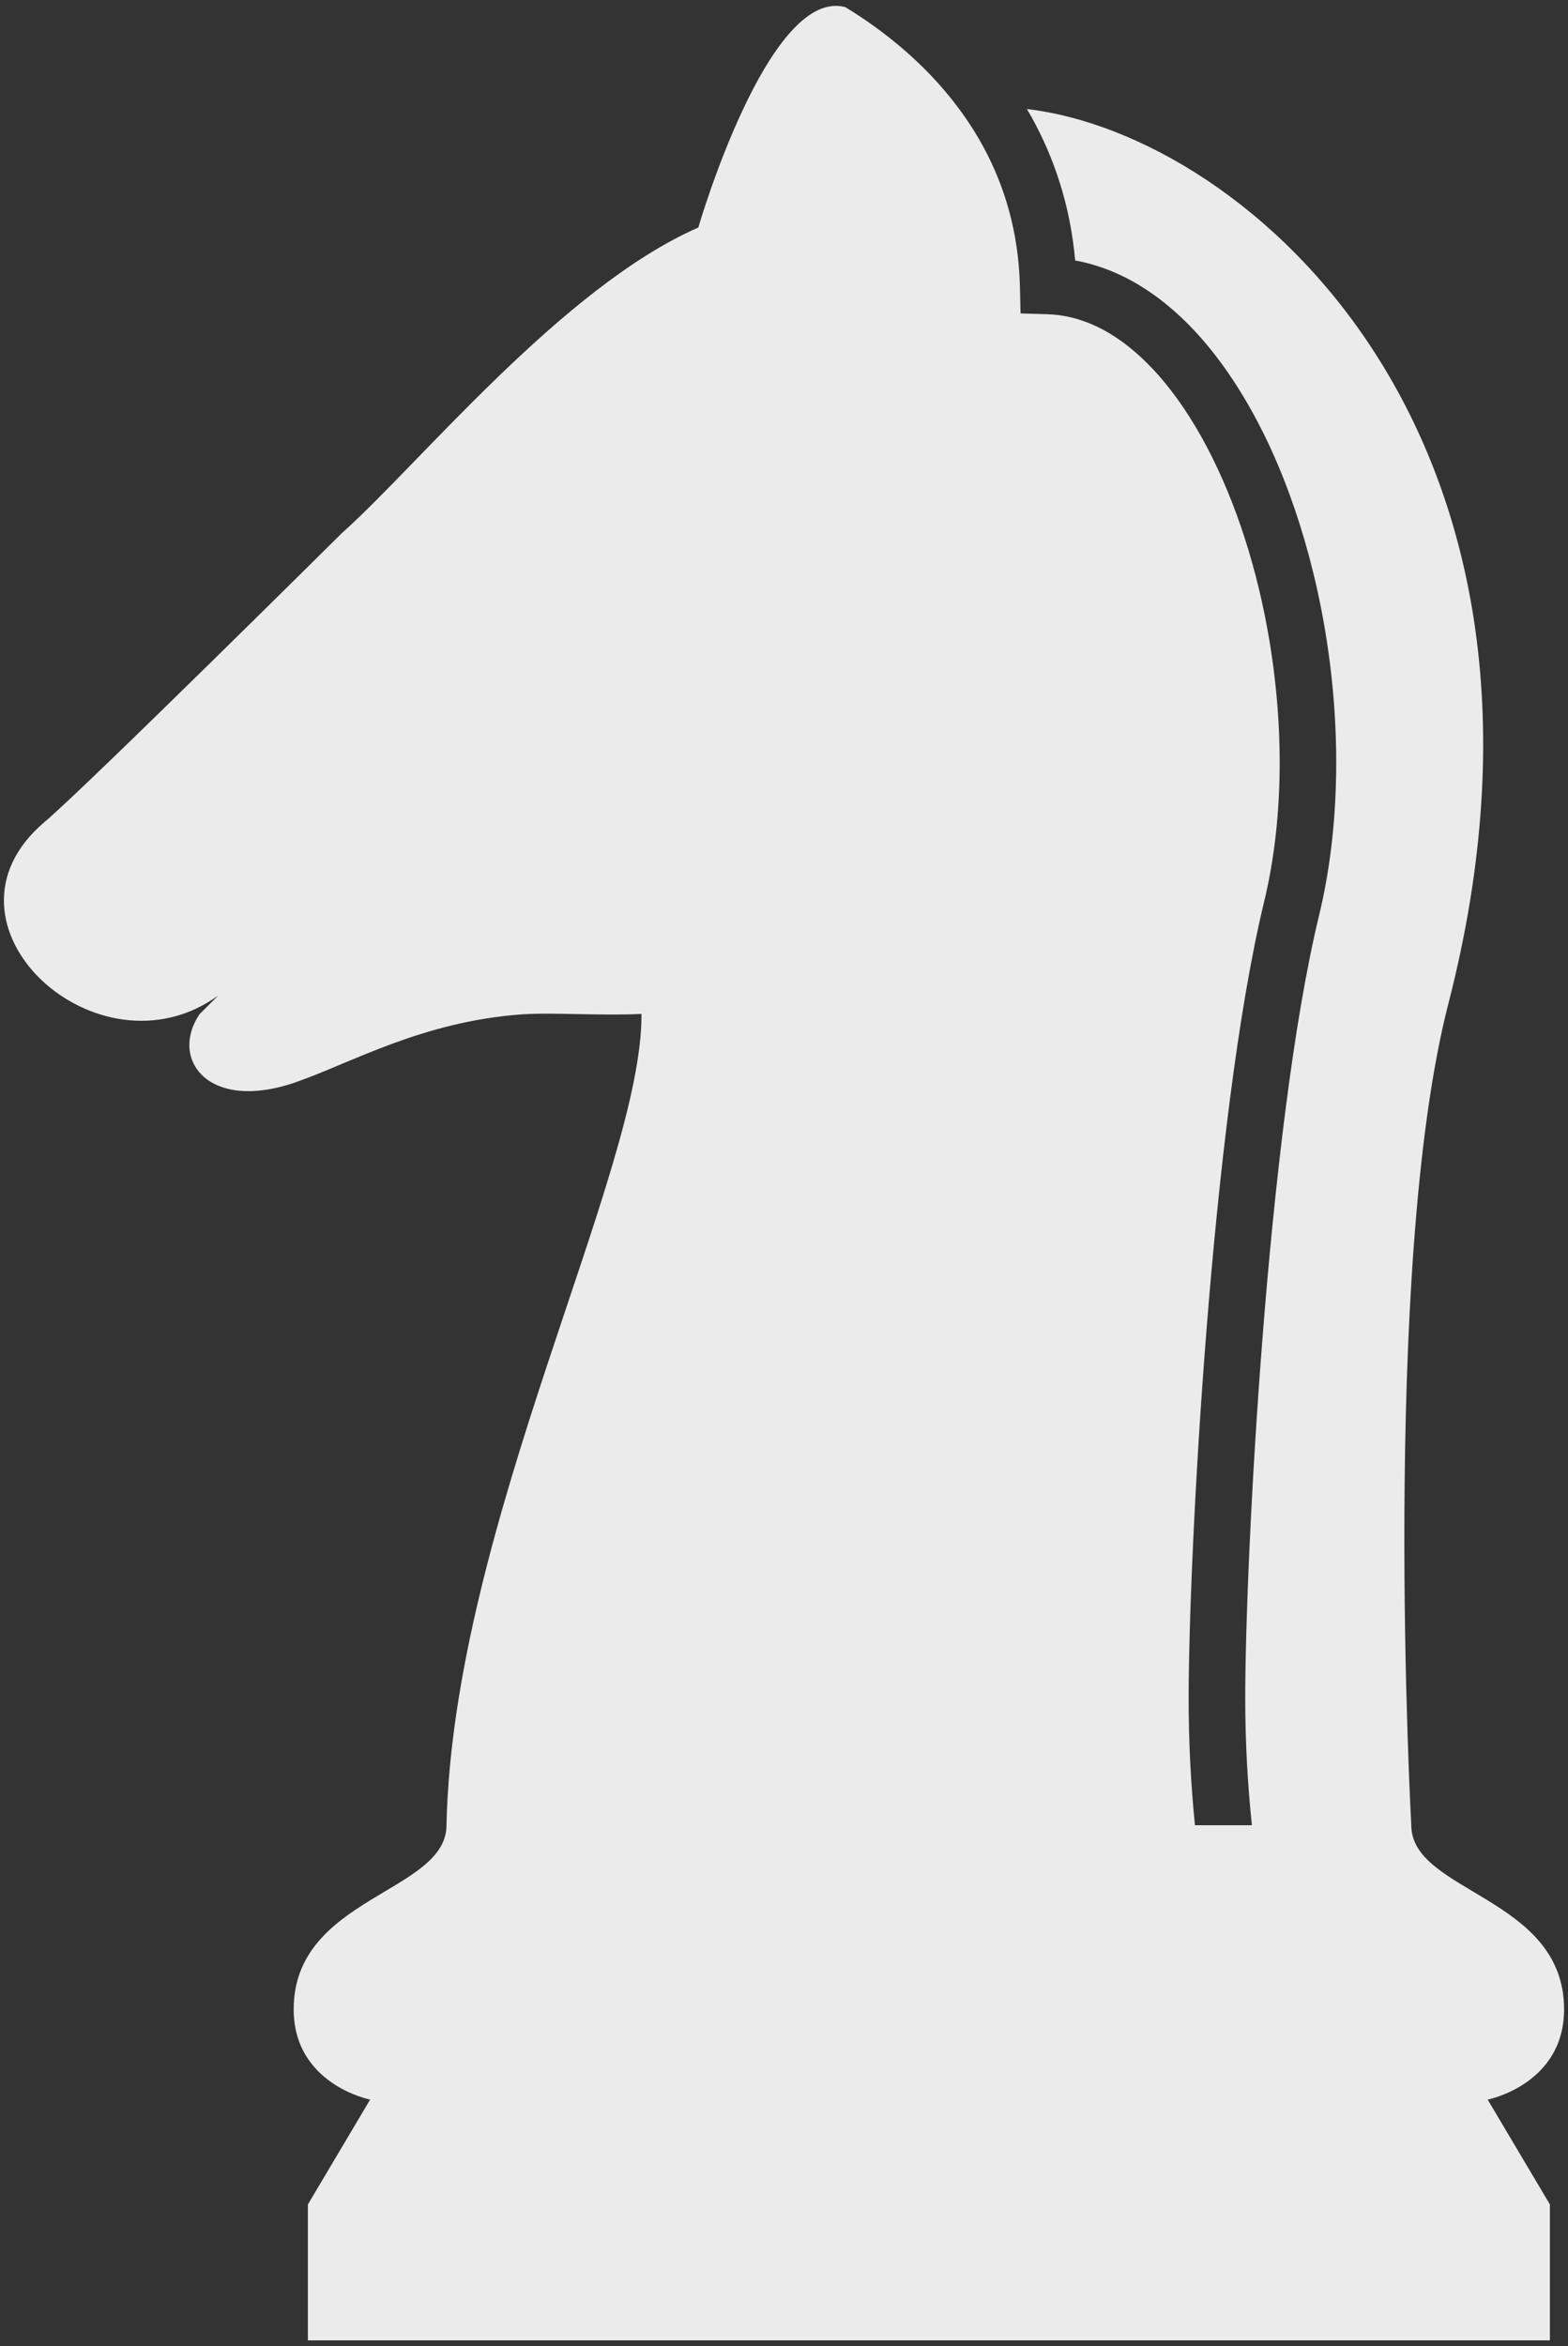
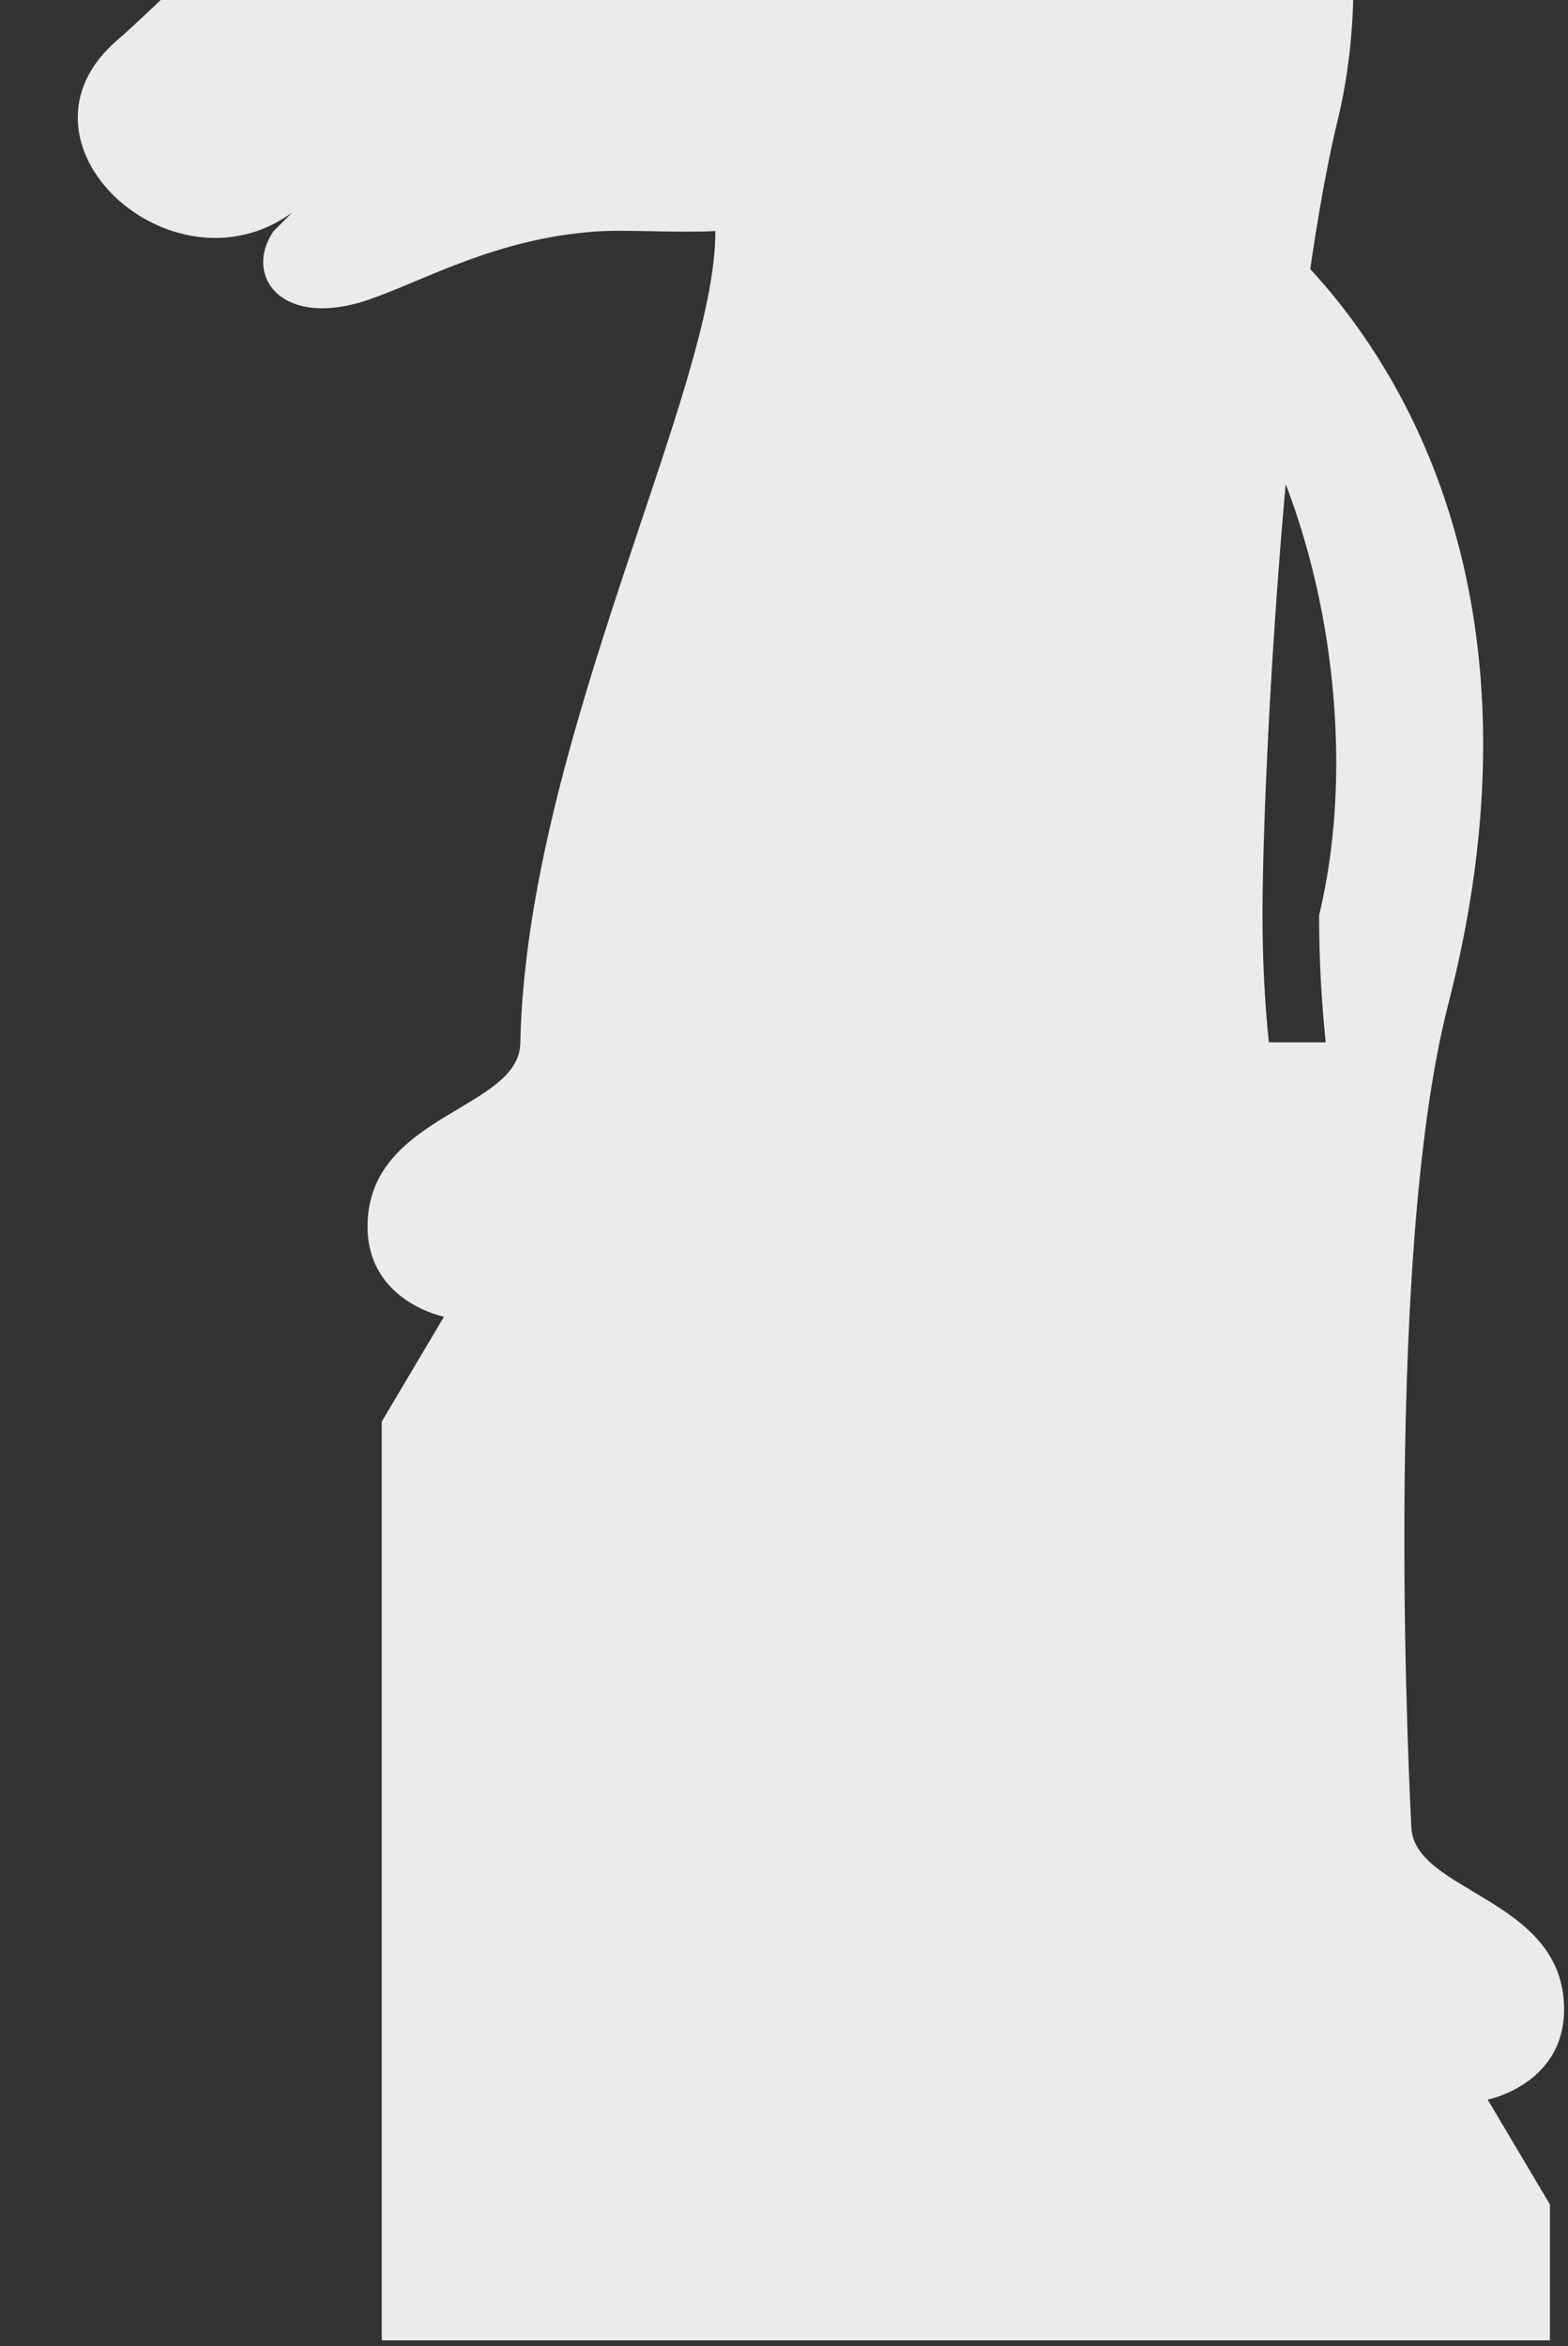
<svg xmlns="http://www.w3.org/2000/svg" version="1.1" id="_x33_" x="0px" y="0px" viewBox="0 0 534.854 800" style="enable-background:new 0 0 534.854 800;" xml:space="preserve">
  <rect x="0" y="0" width="534.854" height="800" fill="#333333" stroke="none" />
  <style type="text/css">
	.st0{fill:#040000;}
</style>
  <g>
-     <path class="st0" d="M533.516,685.126c0-38.457-52.119-39.691-52.119-62.769c0,0-10.473-190.369,12.655-280.136   c49.719-193.045-68.149-296.216-143.779-305.051c0.553,0.948,1.106,1.895,1.658,2.852c7.601,13.751,13.168,30.027,14.807,48.792   c8.39,1.539,16.326,4.837,23.561,9.486c9.782,6.268,18.39,14.875,25.951,25.092c15.132,20.442,26.208,47.37,32.811,76.548   c4.383,19.446,6.732,39.889,6.732,60.065c0,17.867-1.836,35.516-5.843,52.099c-17.778,73.45-25.191,220.536-25.191,266.939   c0,15.073,0.809,29.356,2.27,43.313h-19.425c-1.402-13.967-2.152-28.309-2.152-43.313c0.02-48.506,7.758-197.152,25.724-271.469   c3.602-14.857,5.33-31.044,5.33-47.568c0-24.509-3.81-49.739-10.641-72.403c-6.811-22.654-16.711-42.731-28.389-56.935   c-7.798-9.495-16.278-16.326-24.954-20.048c-4.965-2.132-10.009-3.316-15.25-3.474l-9.15-0.277l-0.218-9.141   c-0.454-18.843-5.34-34.518-12.516-47.735c-7.206-13.218-16.721-23.966-26.395-32.456c-7.146-6.258-14.333-11.272-20.63-15.092   c-0.178-0.04-0.366-0.099-0.553-0.149c-26.069-5.793-49.616,75.286-49.616,75.286c-46.329,20.255-95.55,81.049-121.6,104.216   c0,0-87.357,86.647-101.34,98.433c-41.171,34.755,18.178,89.036,59.196,59.195l-6.435,6.446   c-10.301,15.439,3.222,33.453,32.82,23.157c19.208-6.682,43.23-20.728,77.205-23.157c10.049-0.721,27.875,0.542,40.767-0.158   c0.474,53.491-64.289,174.222-66.511,276.642c0,23.078-52.118,24.312-52.118,62.769c0,25.654,26.074,30.787,26.074,30.787   l-21.232,35.753V798H528.68v-46.334l-21.222-35.753C507.458,715.913,533.516,710.781,533.516,685.126z" style="fill: rgb(235, 235, 235);" />
+     <path class="st0" d="M533.516,685.126c0-38.457-52.119-39.691-52.119-62.769c0,0-10.473-190.369,12.655-280.136   c49.719-193.045-68.149-296.216-143.779-305.051c0.553,0.948,1.106,1.895,1.658,2.852c7.601,13.751,13.168,30.027,14.807,48.792   c8.39,1.539,16.326,4.837,23.561,9.486c9.782,6.268,18.39,14.875,25.951,25.092c15.132,20.442,26.208,47.37,32.811,76.548   c4.383,19.446,6.732,39.889,6.732,60.065c0,17.867-1.836,35.516-5.843,52.099c0,15.073,0.809,29.356,2.27,43.313h-19.425c-1.402-13.967-2.152-28.309-2.152-43.313c0.02-48.506,7.758-197.152,25.724-271.469   c3.602-14.857,5.33-31.044,5.33-47.568c0-24.509-3.81-49.739-10.641-72.403c-6.811-22.654-16.711-42.731-28.389-56.935   c-7.798-9.495-16.278-16.326-24.954-20.048c-4.965-2.132-10.009-3.316-15.25-3.474l-9.15-0.277l-0.218-9.141   c-0.454-18.843-5.34-34.518-12.516-47.735c-7.206-13.218-16.721-23.966-26.395-32.456c-7.146-6.258-14.333-11.272-20.63-15.092   c-0.178-0.04-0.366-0.099-0.553-0.149c-26.069-5.793-49.616,75.286-49.616,75.286c-46.329,20.255-95.55,81.049-121.6,104.216   c0,0-87.357,86.647-101.34,98.433c-41.171,34.755,18.178,89.036,59.196,59.195l-6.435,6.446   c-10.301,15.439,3.222,33.453,32.82,23.157c19.208-6.682,43.23-20.728,77.205-23.157c10.049-0.721,27.875,0.542,40.767-0.158   c0.474,53.491-64.289,174.222-66.511,276.642c0,23.078-52.118,24.312-52.118,62.769c0,25.654,26.074,30.787,26.074,30.787   l-21.232,35.753V798H528.68v-46.334l-21.222-35.753C507.458,715.913,533.516,710.781,533.516,685.126z" style="fill: rgb(235, 235, 235);" />
  </g>
</svg>